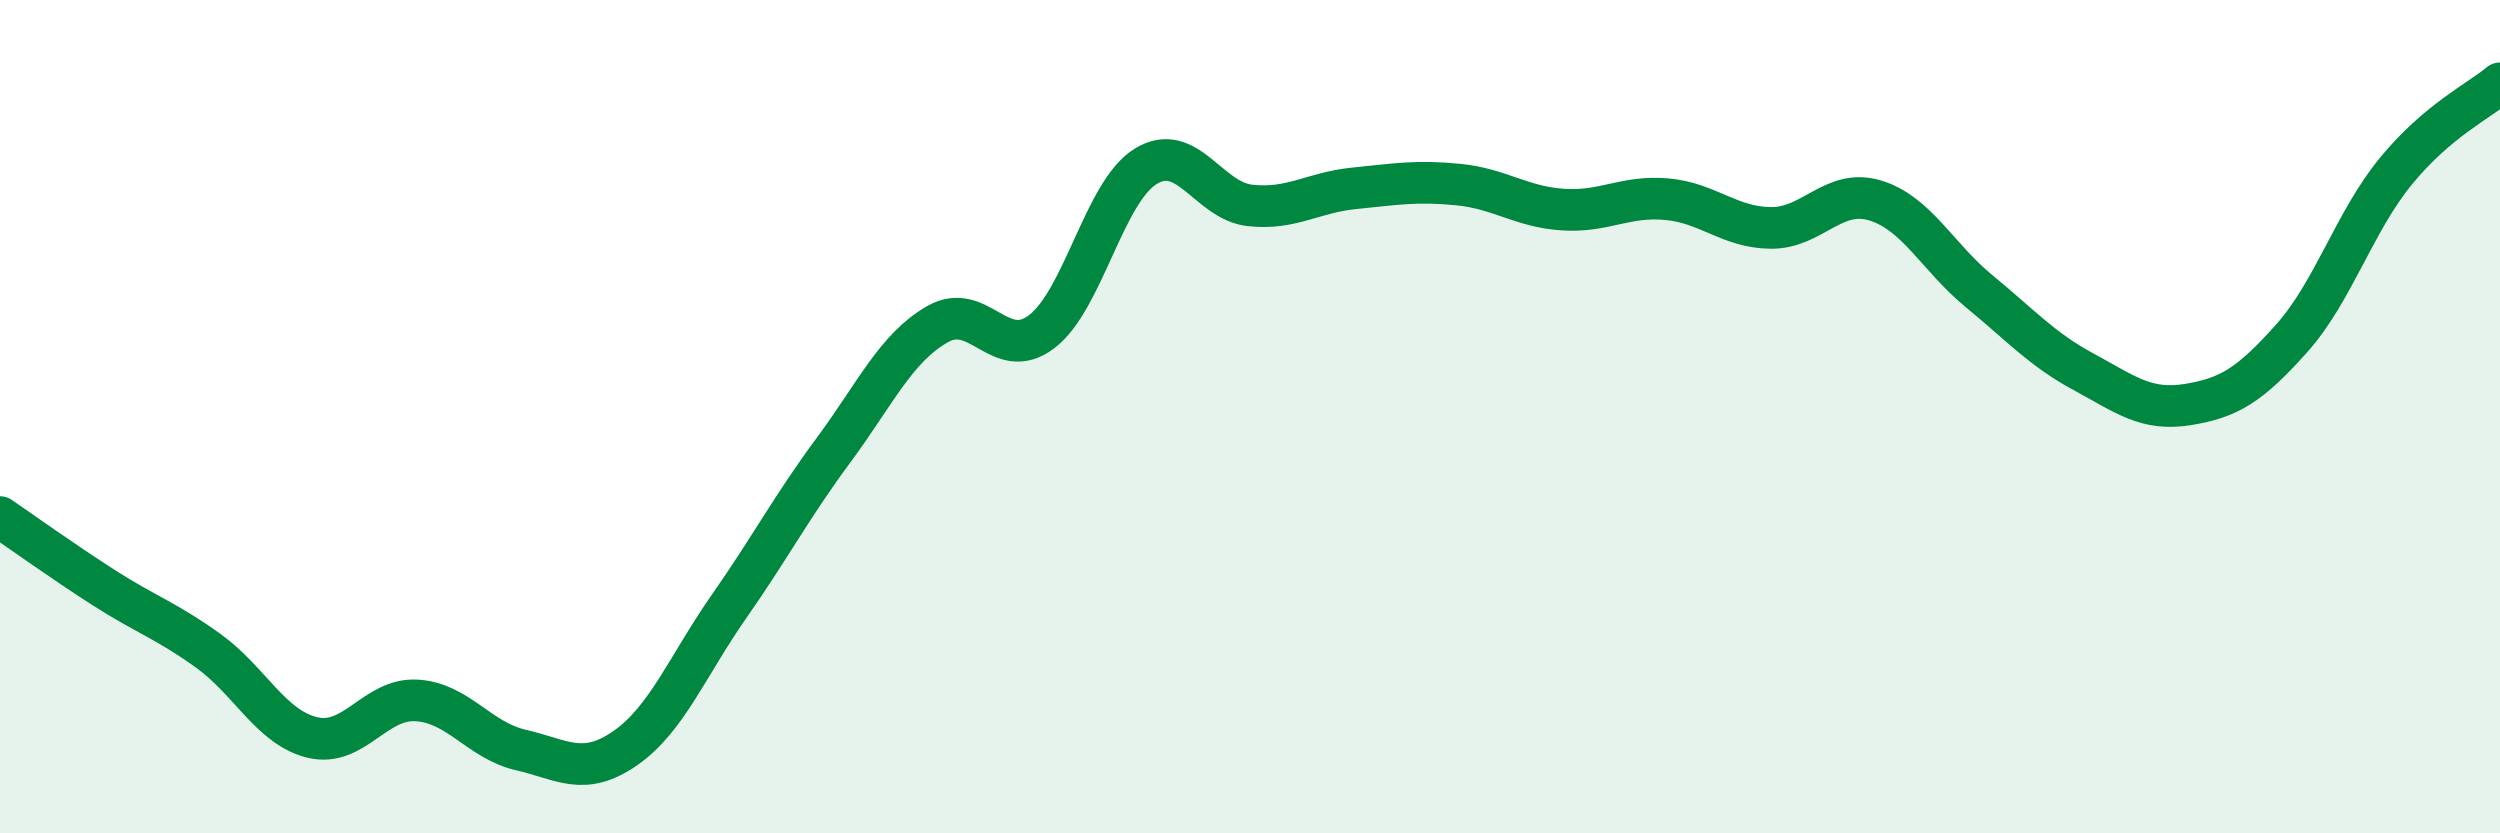
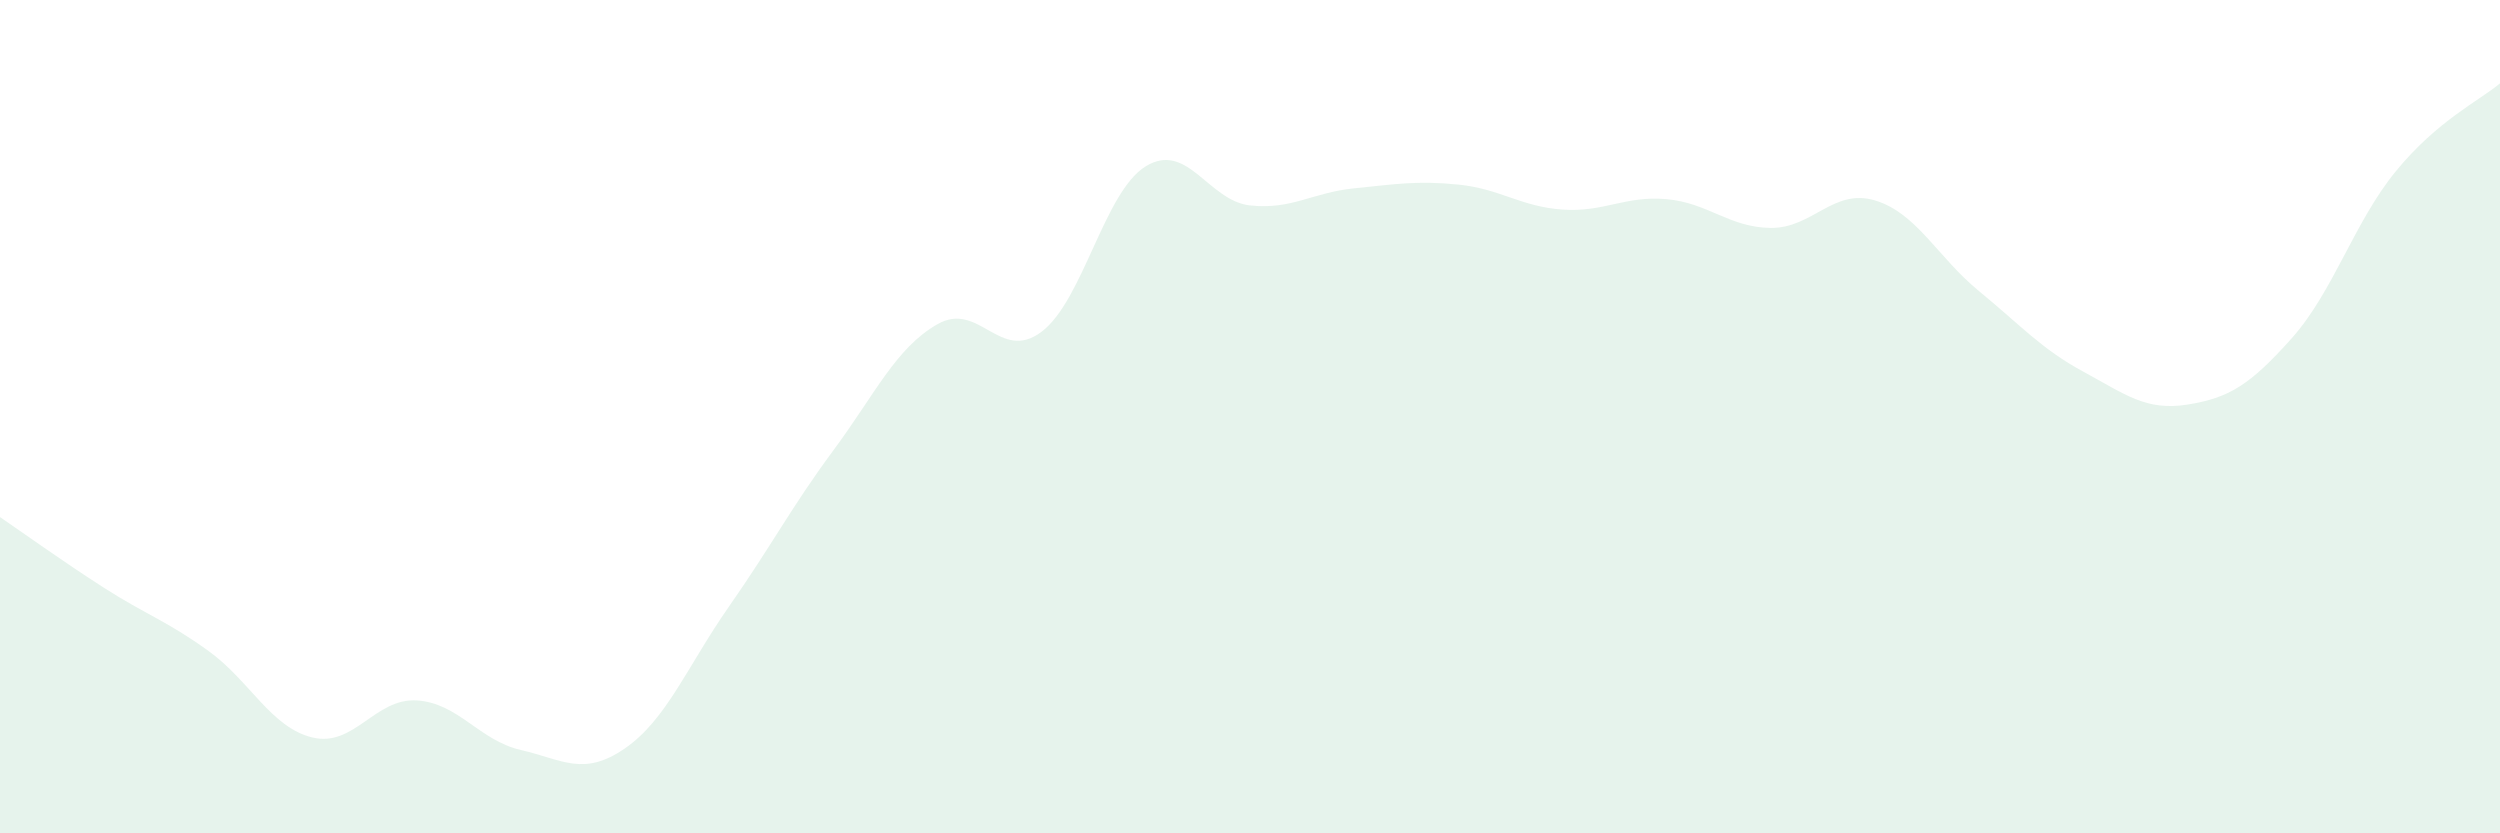
<svg xmlns="http://www.w3.org/2000/svg" width="60" height="20" viewBox="0 0 60 20">
  <path d="M 0,12.41 C 0.5,12.75 1.5,13.47 2.5,14.11 C 3.5,14.75 4,14.9 5,15.62 C 6,16.34 6.5,17.46 7.5,17.7 C 8.5,17.94 9,16.75 10,16.81 C 11,16.87 11.5,17.77 12.5,18 C 13.5,18.23 14,18.65 15,17.96 C 16,17.27 16.5,15.98 17.5,14.55 C 18.5,13.12 19,12.16 20,10.81 C 21,9.46 21.5,8.35 22.5,7.78 C 23.5,7.21 24,8.72 25,7.96 C 26,7.2 26.5,4.6 27.5,3.99 C 28.5,3.38 29,4.82 30,4.93 C 31,5.04 31.5,4.62 32.5,4.52 C 33.5,4.42 34,4.33 35,4.43 C 36,4.53 36.5,4.96 37.5,5.03 C 38.5,5.1 39,4.69 40,4.78 C 41,4.87 41.5,5.46 42.5,5.47 C 43.5,5.48 44,4.51 45,4.81 C 46,5.11 46.5,6.17 47.5,6.99 C 48.5,7.81 49,8.38 50,8.92 C 51,9.46 51.5,9.87 52.5,9.71 C 53.5,9.55 54,9.24 55,8.12 C 56,7 56.5,5.33 57.5,4.11 C 58.5,2.89 59.5,2.42 60,2L60 20L0 20Z" fill="#008740" opacity="0.1" stroke-linecap="round" stroke-linejoin="round" />
-   <path d="M 0,12.41 C 0.5,12.75 1.5,13.47 2.5,14.11 C 3.5,14.75 4,14.9 5,15.62 C 6,16.34 6.5,17.46 7.5,17.7 C 8.5,17.94 9,16.75 10,16.81 C 11,16.87 11.5,17.77 12.5,18 C 13.5,18.23 14,18.65 15,17.96 C 16,17.27 16.5,15.98 17.5,14.55 C 18.5,13.12 19,12.16 20,10.81 C 21,9.46 21.5,8.35 22.5,7.78 C 23.5,7.21 24,8.72 25,7.96 C 26,7.2 26.5,4.6 27.5,3.99 C 28.5,3.38 29,4.82 30,4.93 C 31,5.04 31.5,4.62 32.5,4.52 C 33.5,4.42 34,4.33 35,4.43 C 36,4.53 36.5,4.96 37.5,5.03 C 38.5,5.1 39,4.69 40,4.78 C 41,4.87 41.5,5.46 42.5,5.47 C 43.5,5.48 44,4.51 45,4.81 C 46,5.11 46.5,6.17 47.5,6.99 C 48.5,7.81 49,8.38 50,8.92 C 51,9.46 51.5,9.87 52.5,9.71 C 53.5,9.55 54,9.24 55,8.12 C 56,7 56.5,5.33 57.5,4.11 C 58.5,2.89 59.5,2.42 60,2" stroke="#008740" stroke-width="1" fill="none" stroke-linecap="round" stroke-linejoin="round" />
</svg>